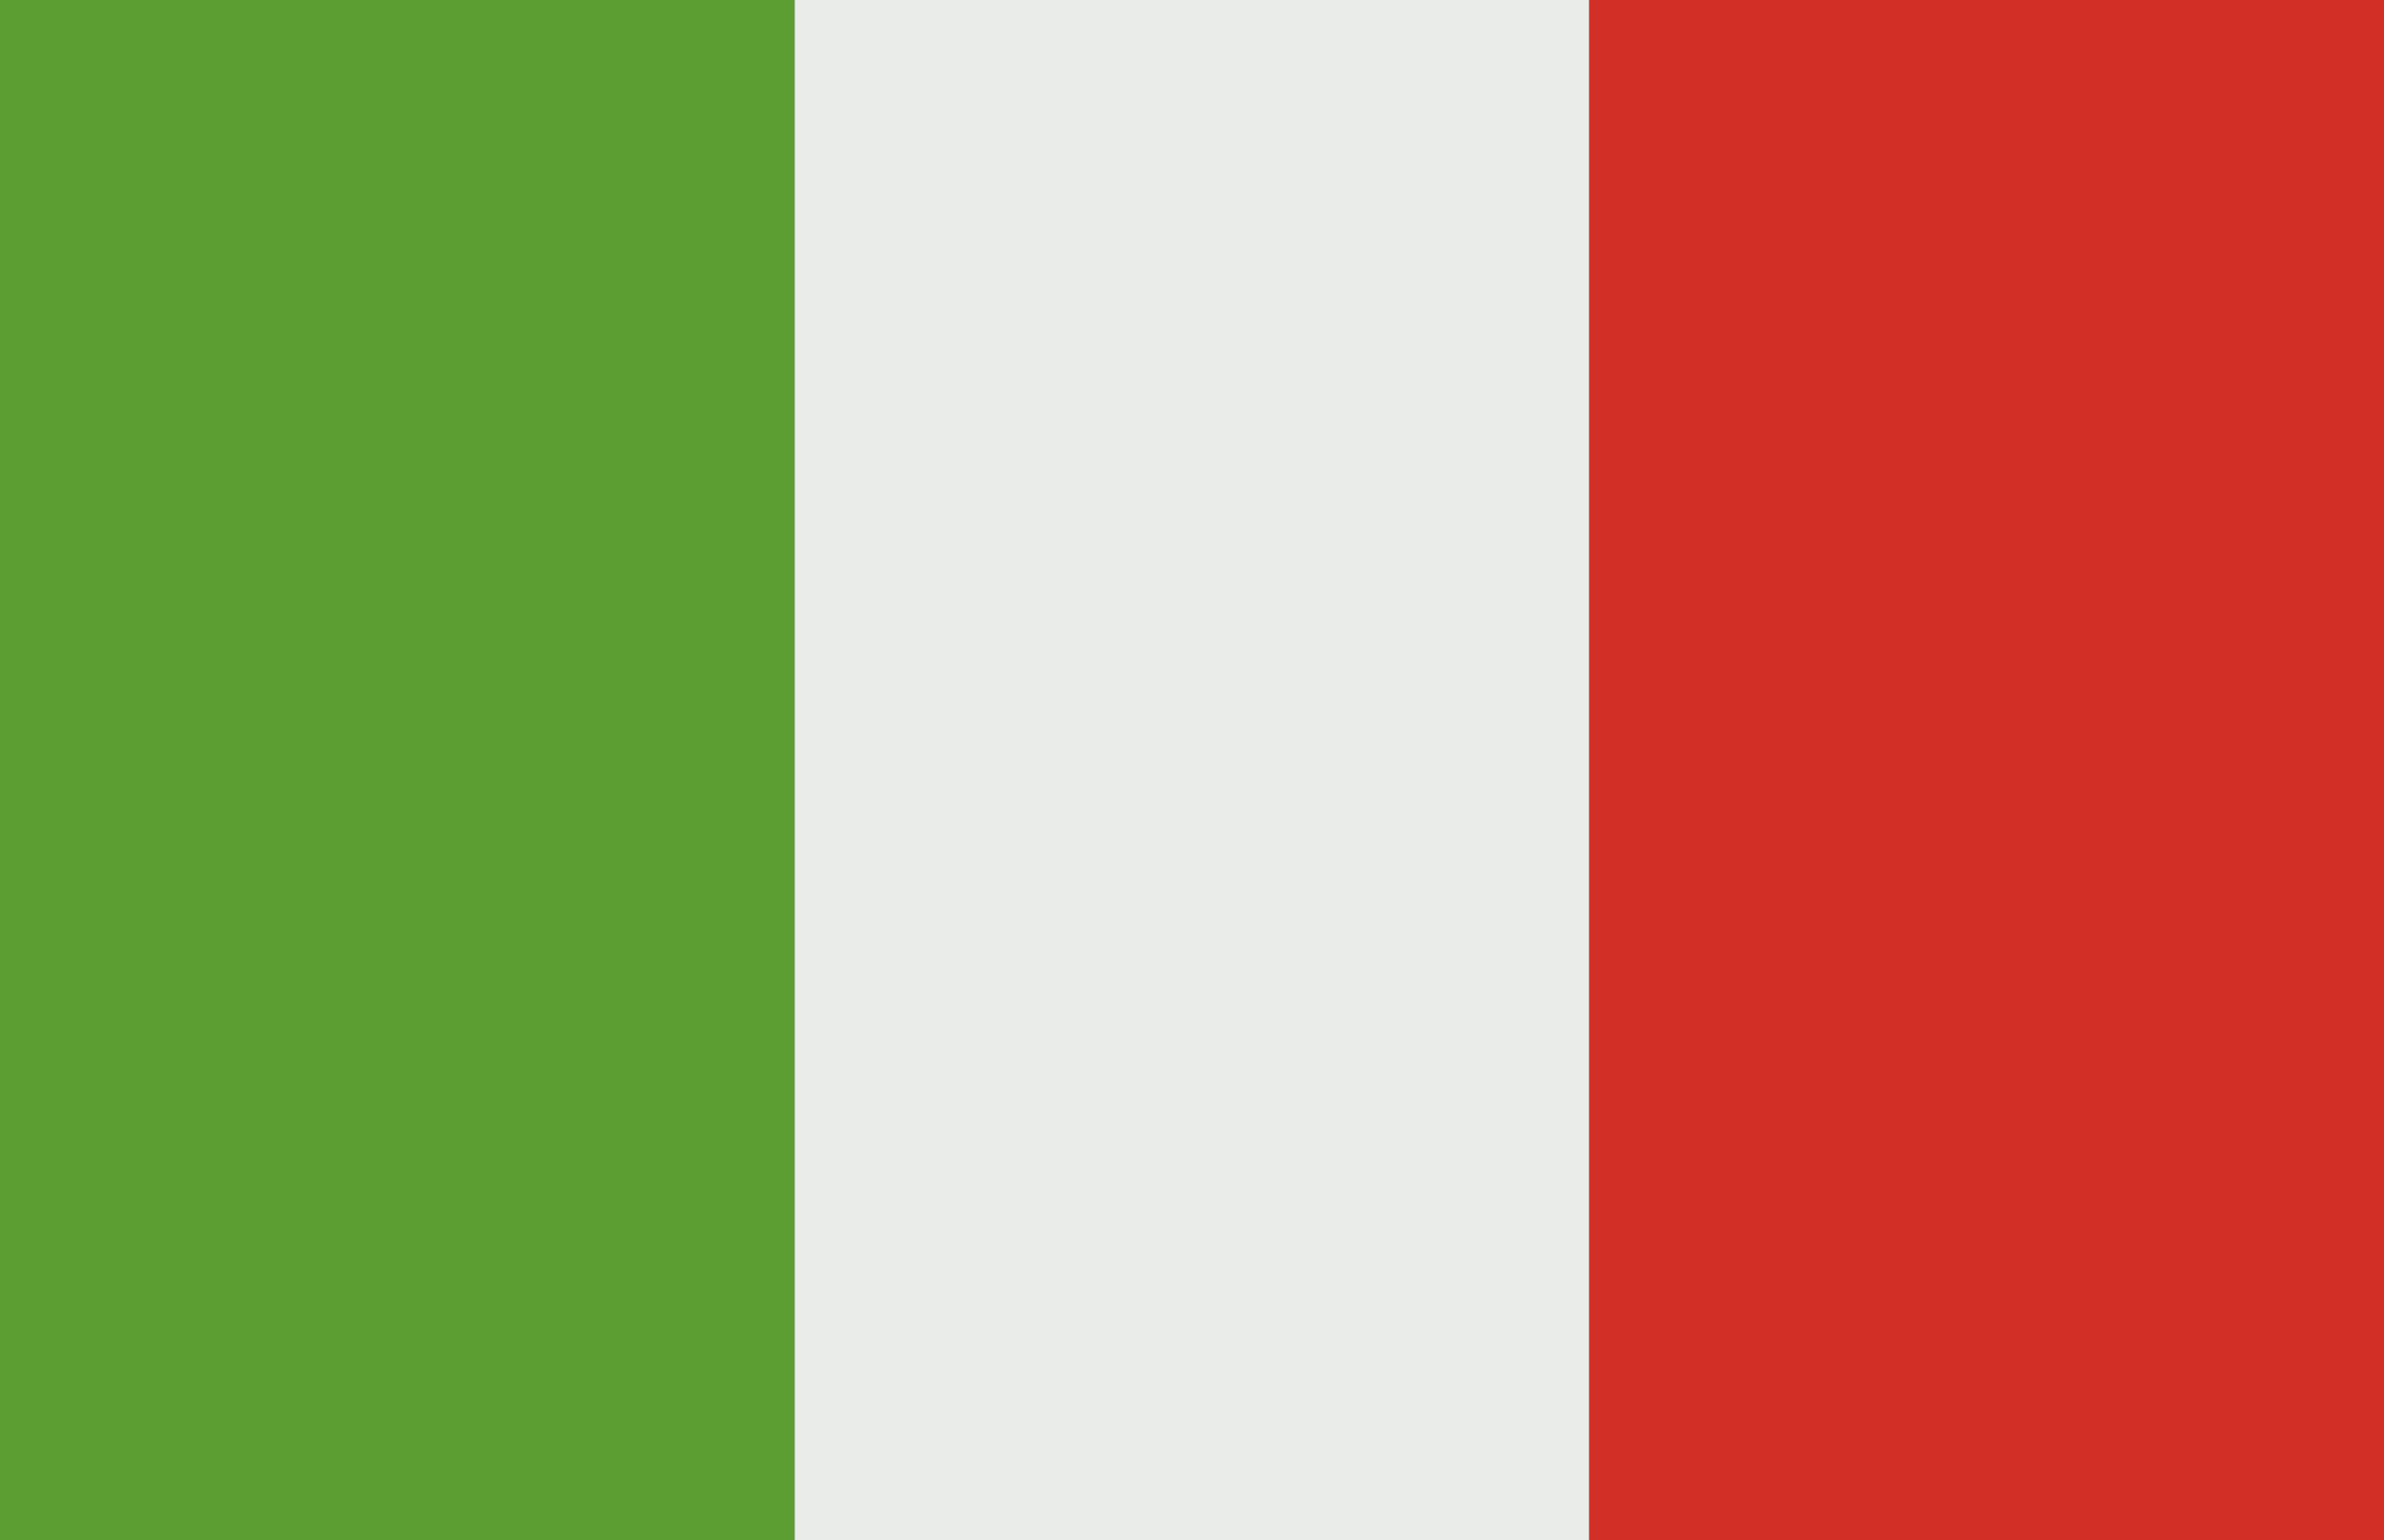
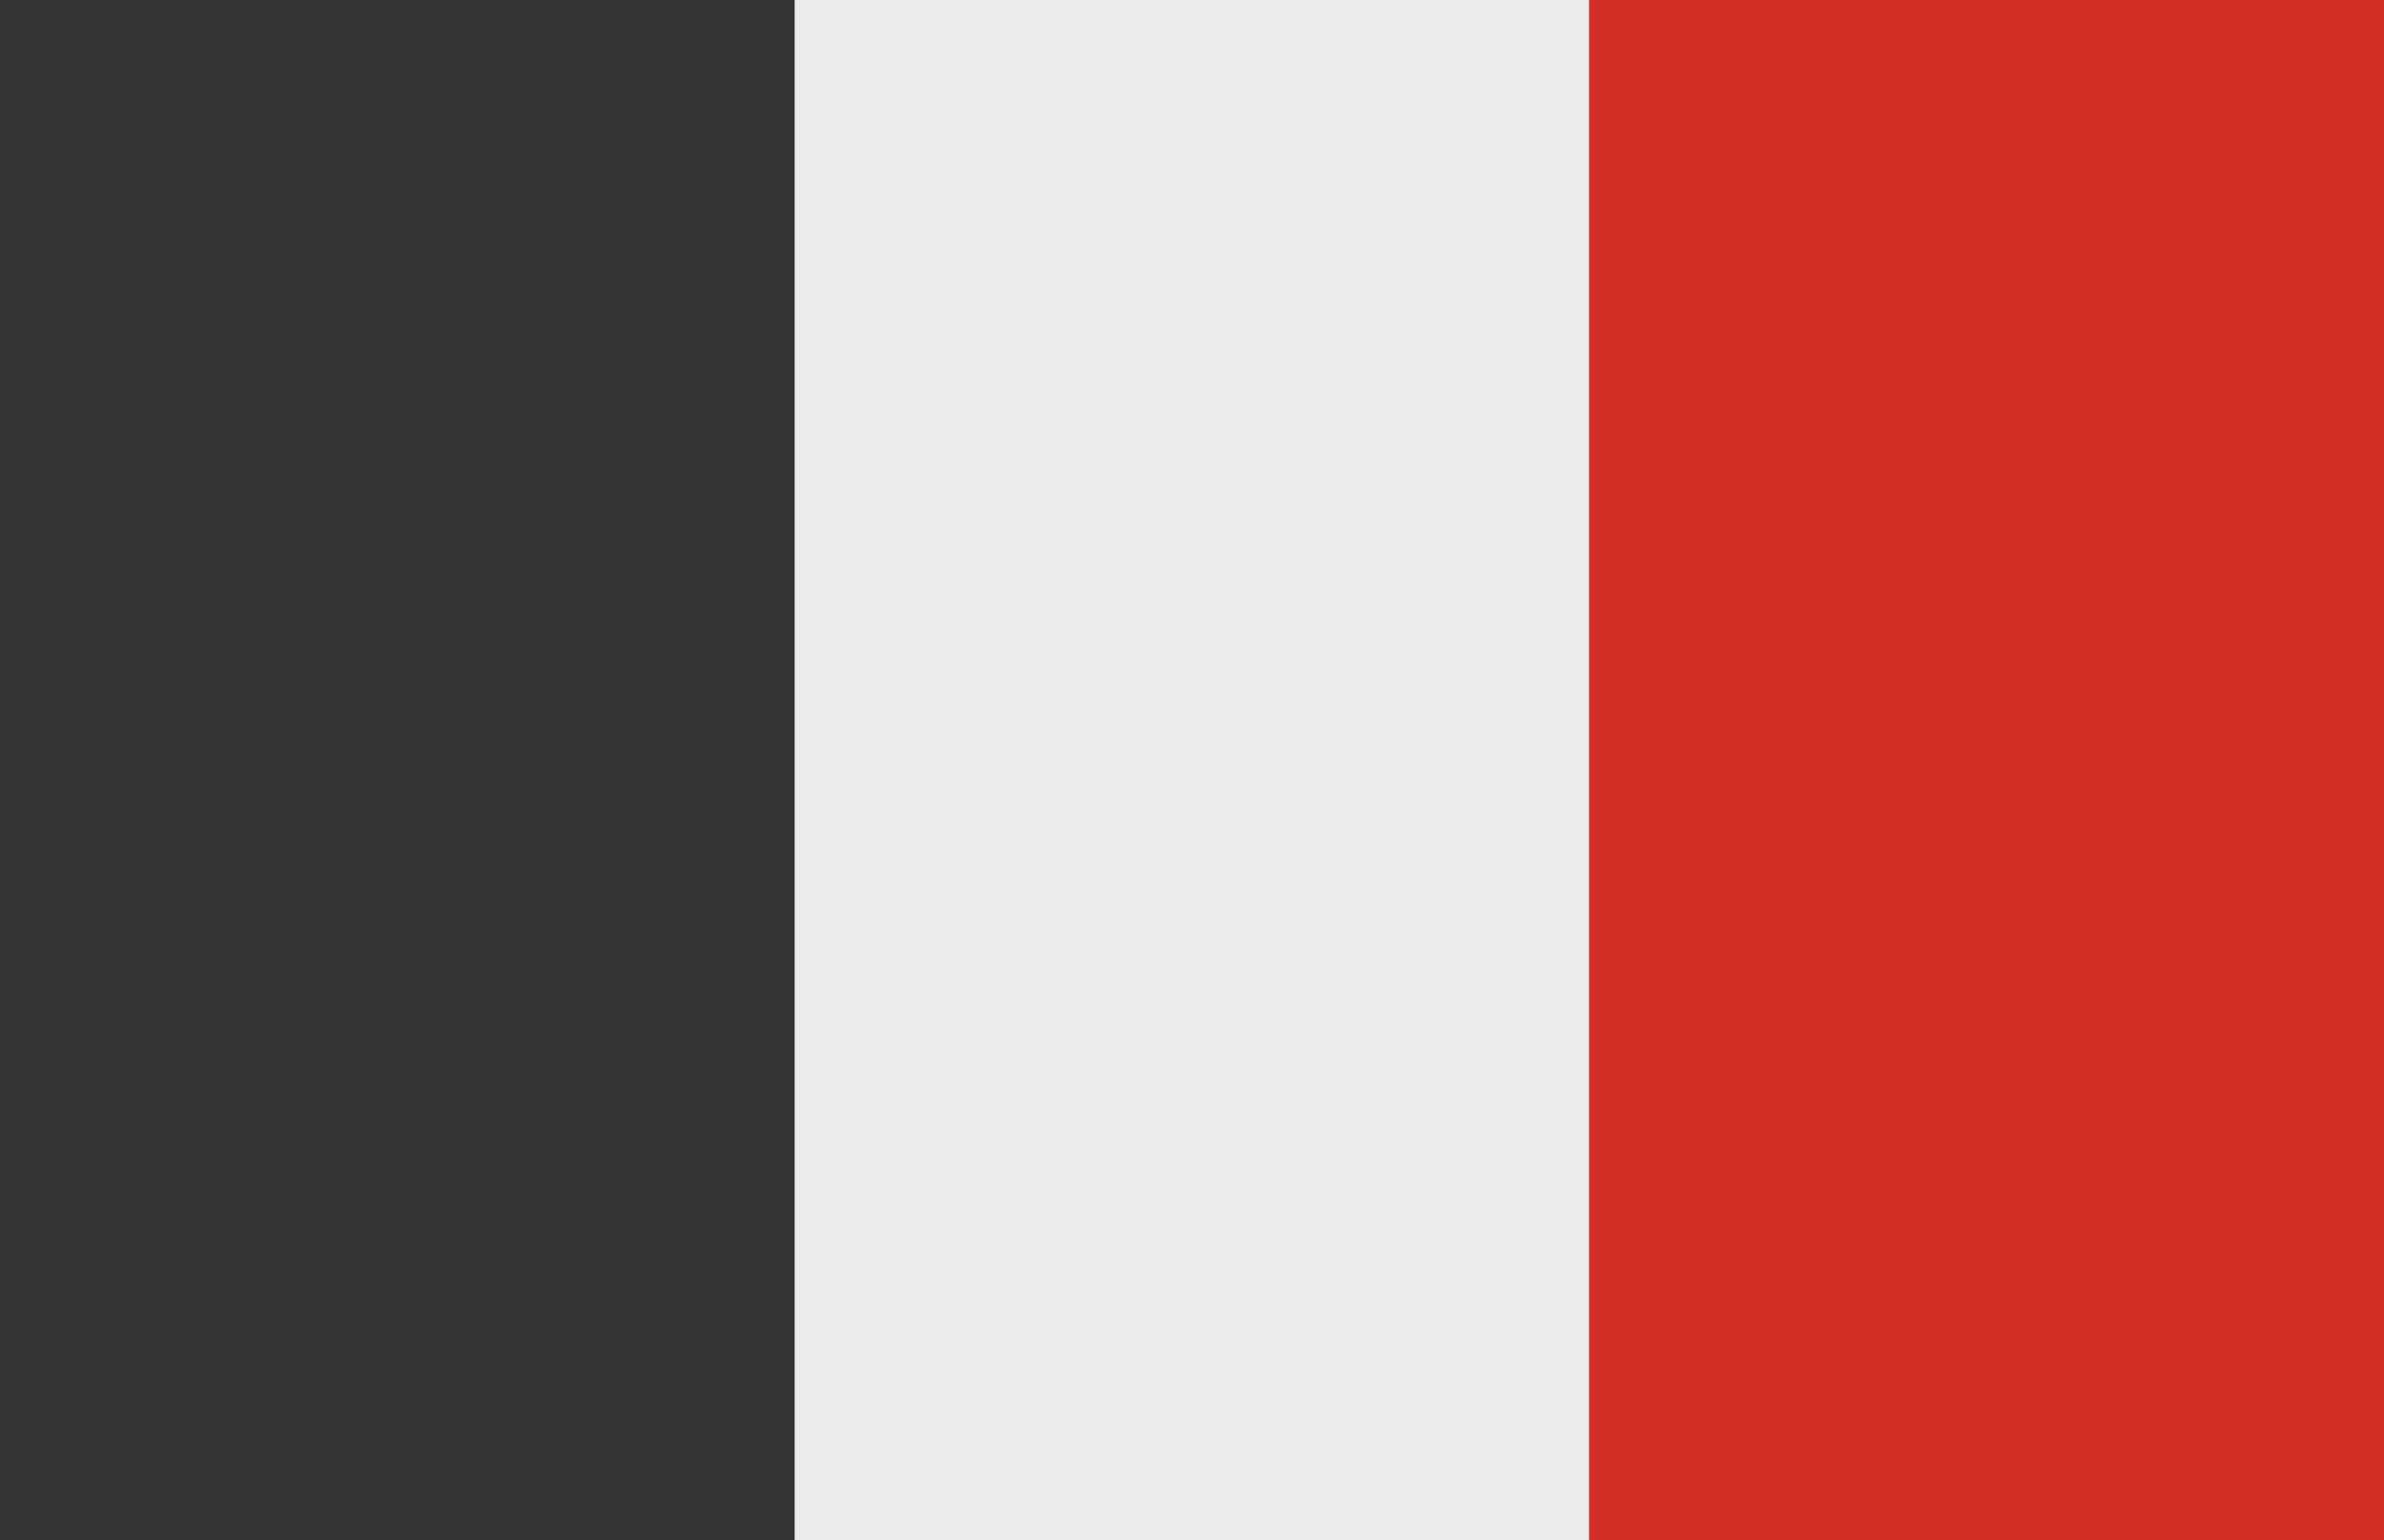
<svg xmlns="http://www.w3.org/2000/svg" width="65" height="42" viewBox="0 0 65 42" fill="none">
  <rect x="0" y="0" width="65" height="42" fill="#333333" stroke="none" />
  <g clip-path="url(#clip0)">
-     <path d="M0 0H21.666V42H0V0Z" fill="#5C9E31" />
    <path d="M21.666 0H43.332V42H21.666V0Z" fill="#EAECE9" />
    <path d="M43.334 0H65V42H43.334V0Z" fill="#D22F27" />
  </g>
  <defs>
    <clipPath id="clip0">
      <rect width="65" height="42" fill="white" />
    </clipPath>
  </defs>
</svg>